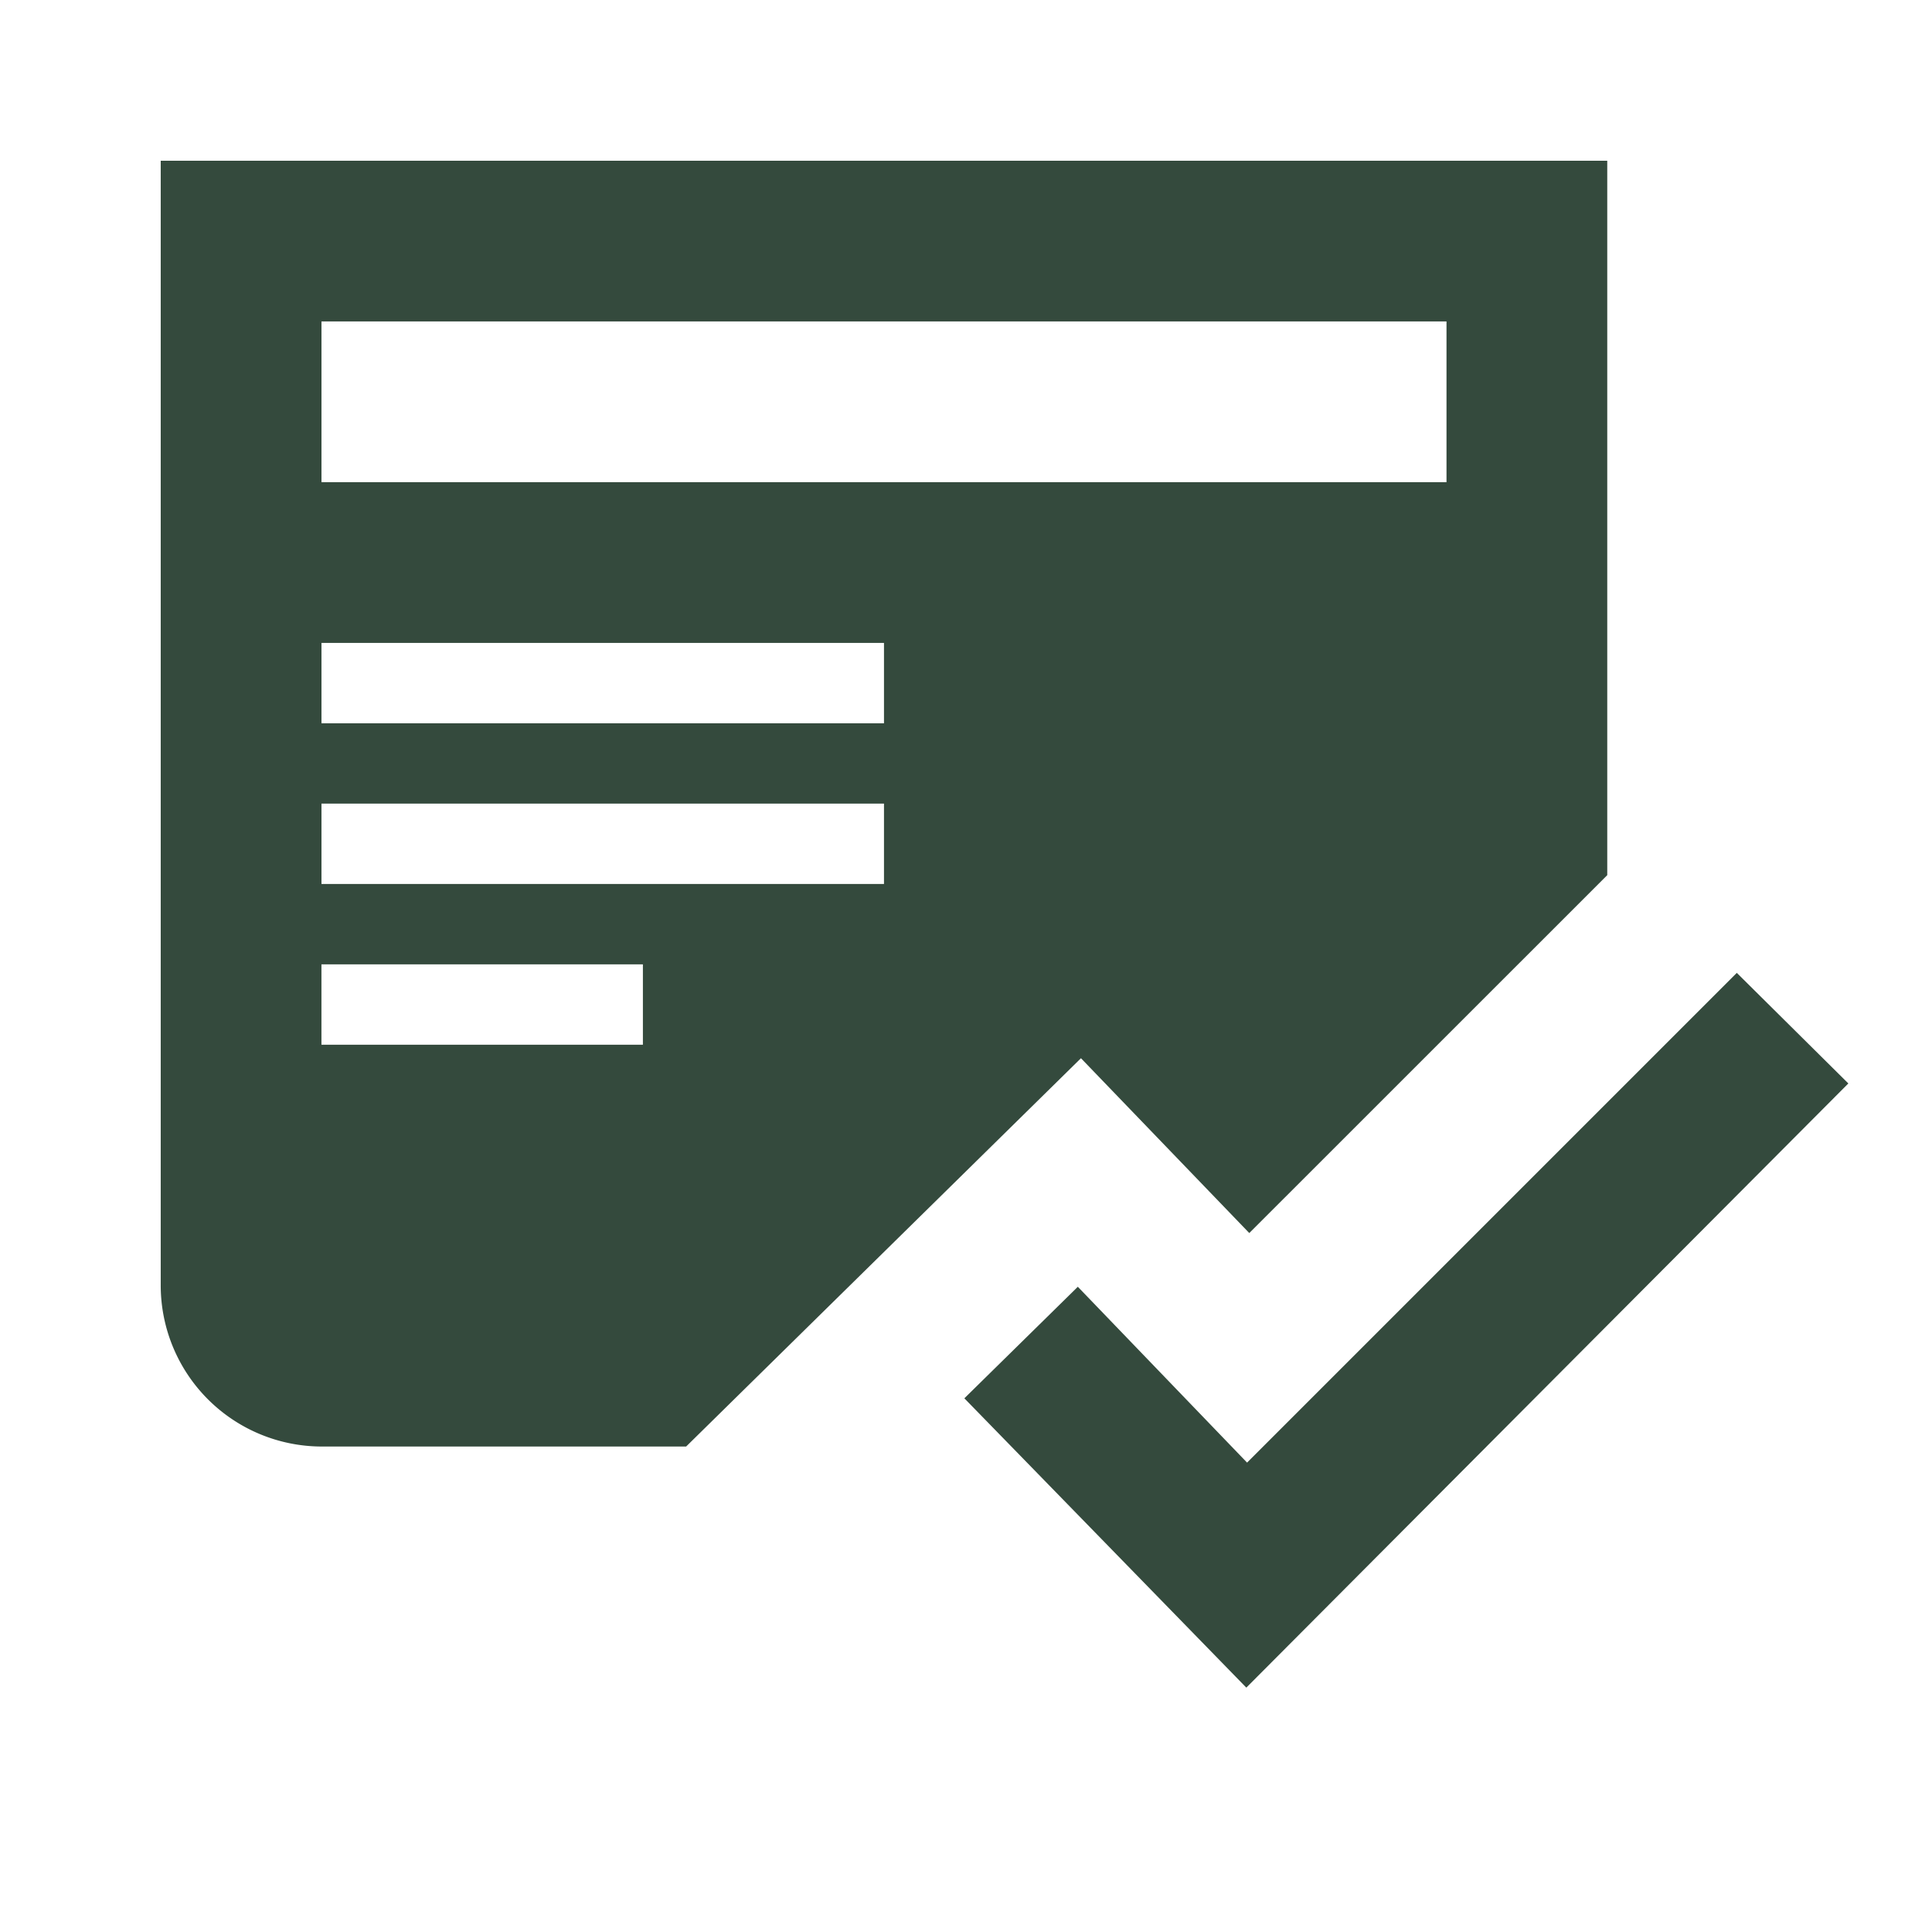
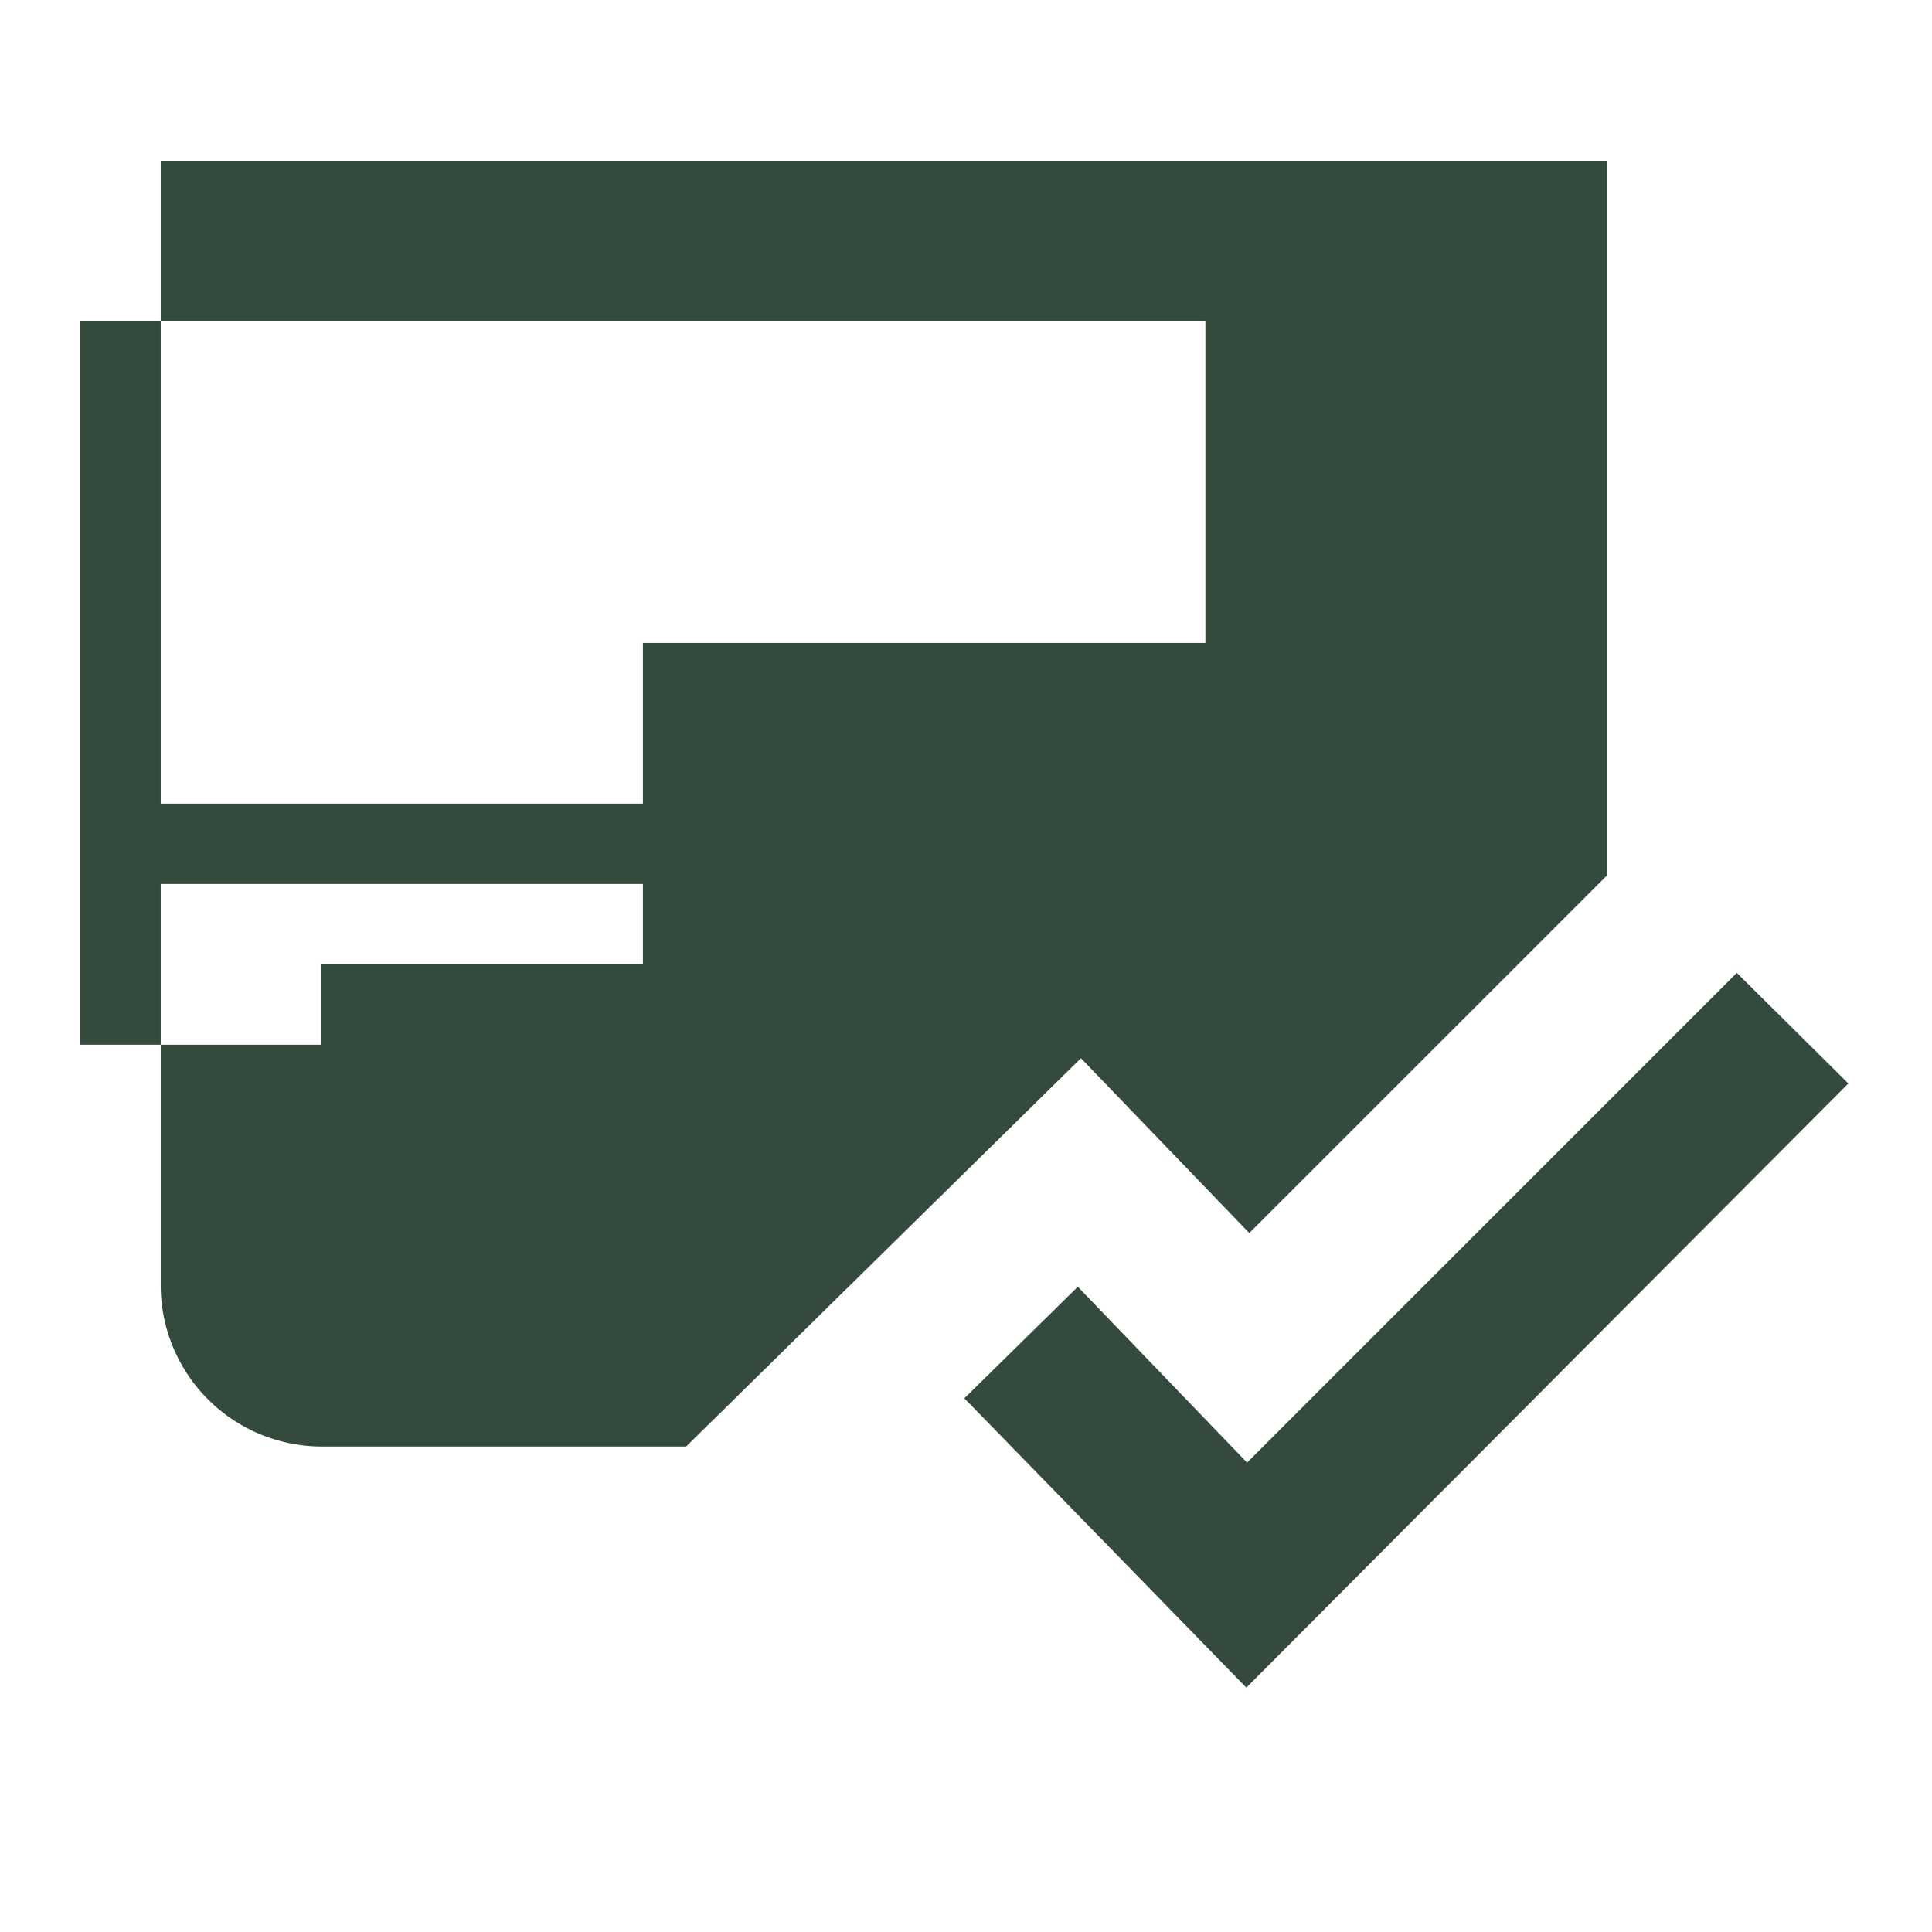
<svg xmlns="http://www.w3.org/2000/svg" id="reader-following-svgrepo-com_1_" data-name="reader-following-svgrepo-com (1)" width="147" height="147" viewBox="0 0 147 147">
-   <rect id="Rectangle_116" data-name="Rectangle 116" width="147" height="147" transform="translate(0 0)" fill="none" />
  <g id="Group_174" data-name="Group 174" transform="translate(12.229 12.229)">
-     <path id="Path_36" data-name="Path 36" d="M130.406,72.208,84.6,118.177,63.146,96.164l8.634-8.487,12.877,13.379,37.262-37.262ZM84.822,83.593l27.24-27.234V2H2V87.6A12.265,12.265,0,0,0,14.229,99.833H41.977L72.018,70.288l12.81,13.305ZM38.687,69.26H14.229V63.146H38.687ZM57.031,57.031h-42.8V50.917h42.8Zm0-12.229h-42.8V38.687h42.8Zm42.8-18.344h-85.6V14.229h85.6Z" transform="translate(-2 -2)" fill="#344a3d" />
+     <path id="Path_36" data-name="Path 36" d="M130.406,72.208,84.6,118.177,63.146,96.164l8.634-8.487,12.877,13.379,37.262-37.262ZM84.822,83.593l27.24-27.234V2H2V87.6A12.265,12.265,0,0,0,14.229,99.833H41.977L72.018,70.288l12.81,13.305ZM38.687,69.26H14.229V63.146H38.687Zh-42.8V50.917h42.8Zm0-12.229h-42.8V38.687h42.8Zm42.8-18.344h-85.6V14.229h85.6Z" transform="translate(-2 -2)" fill="#344a3d" />
  </g>
</svg>